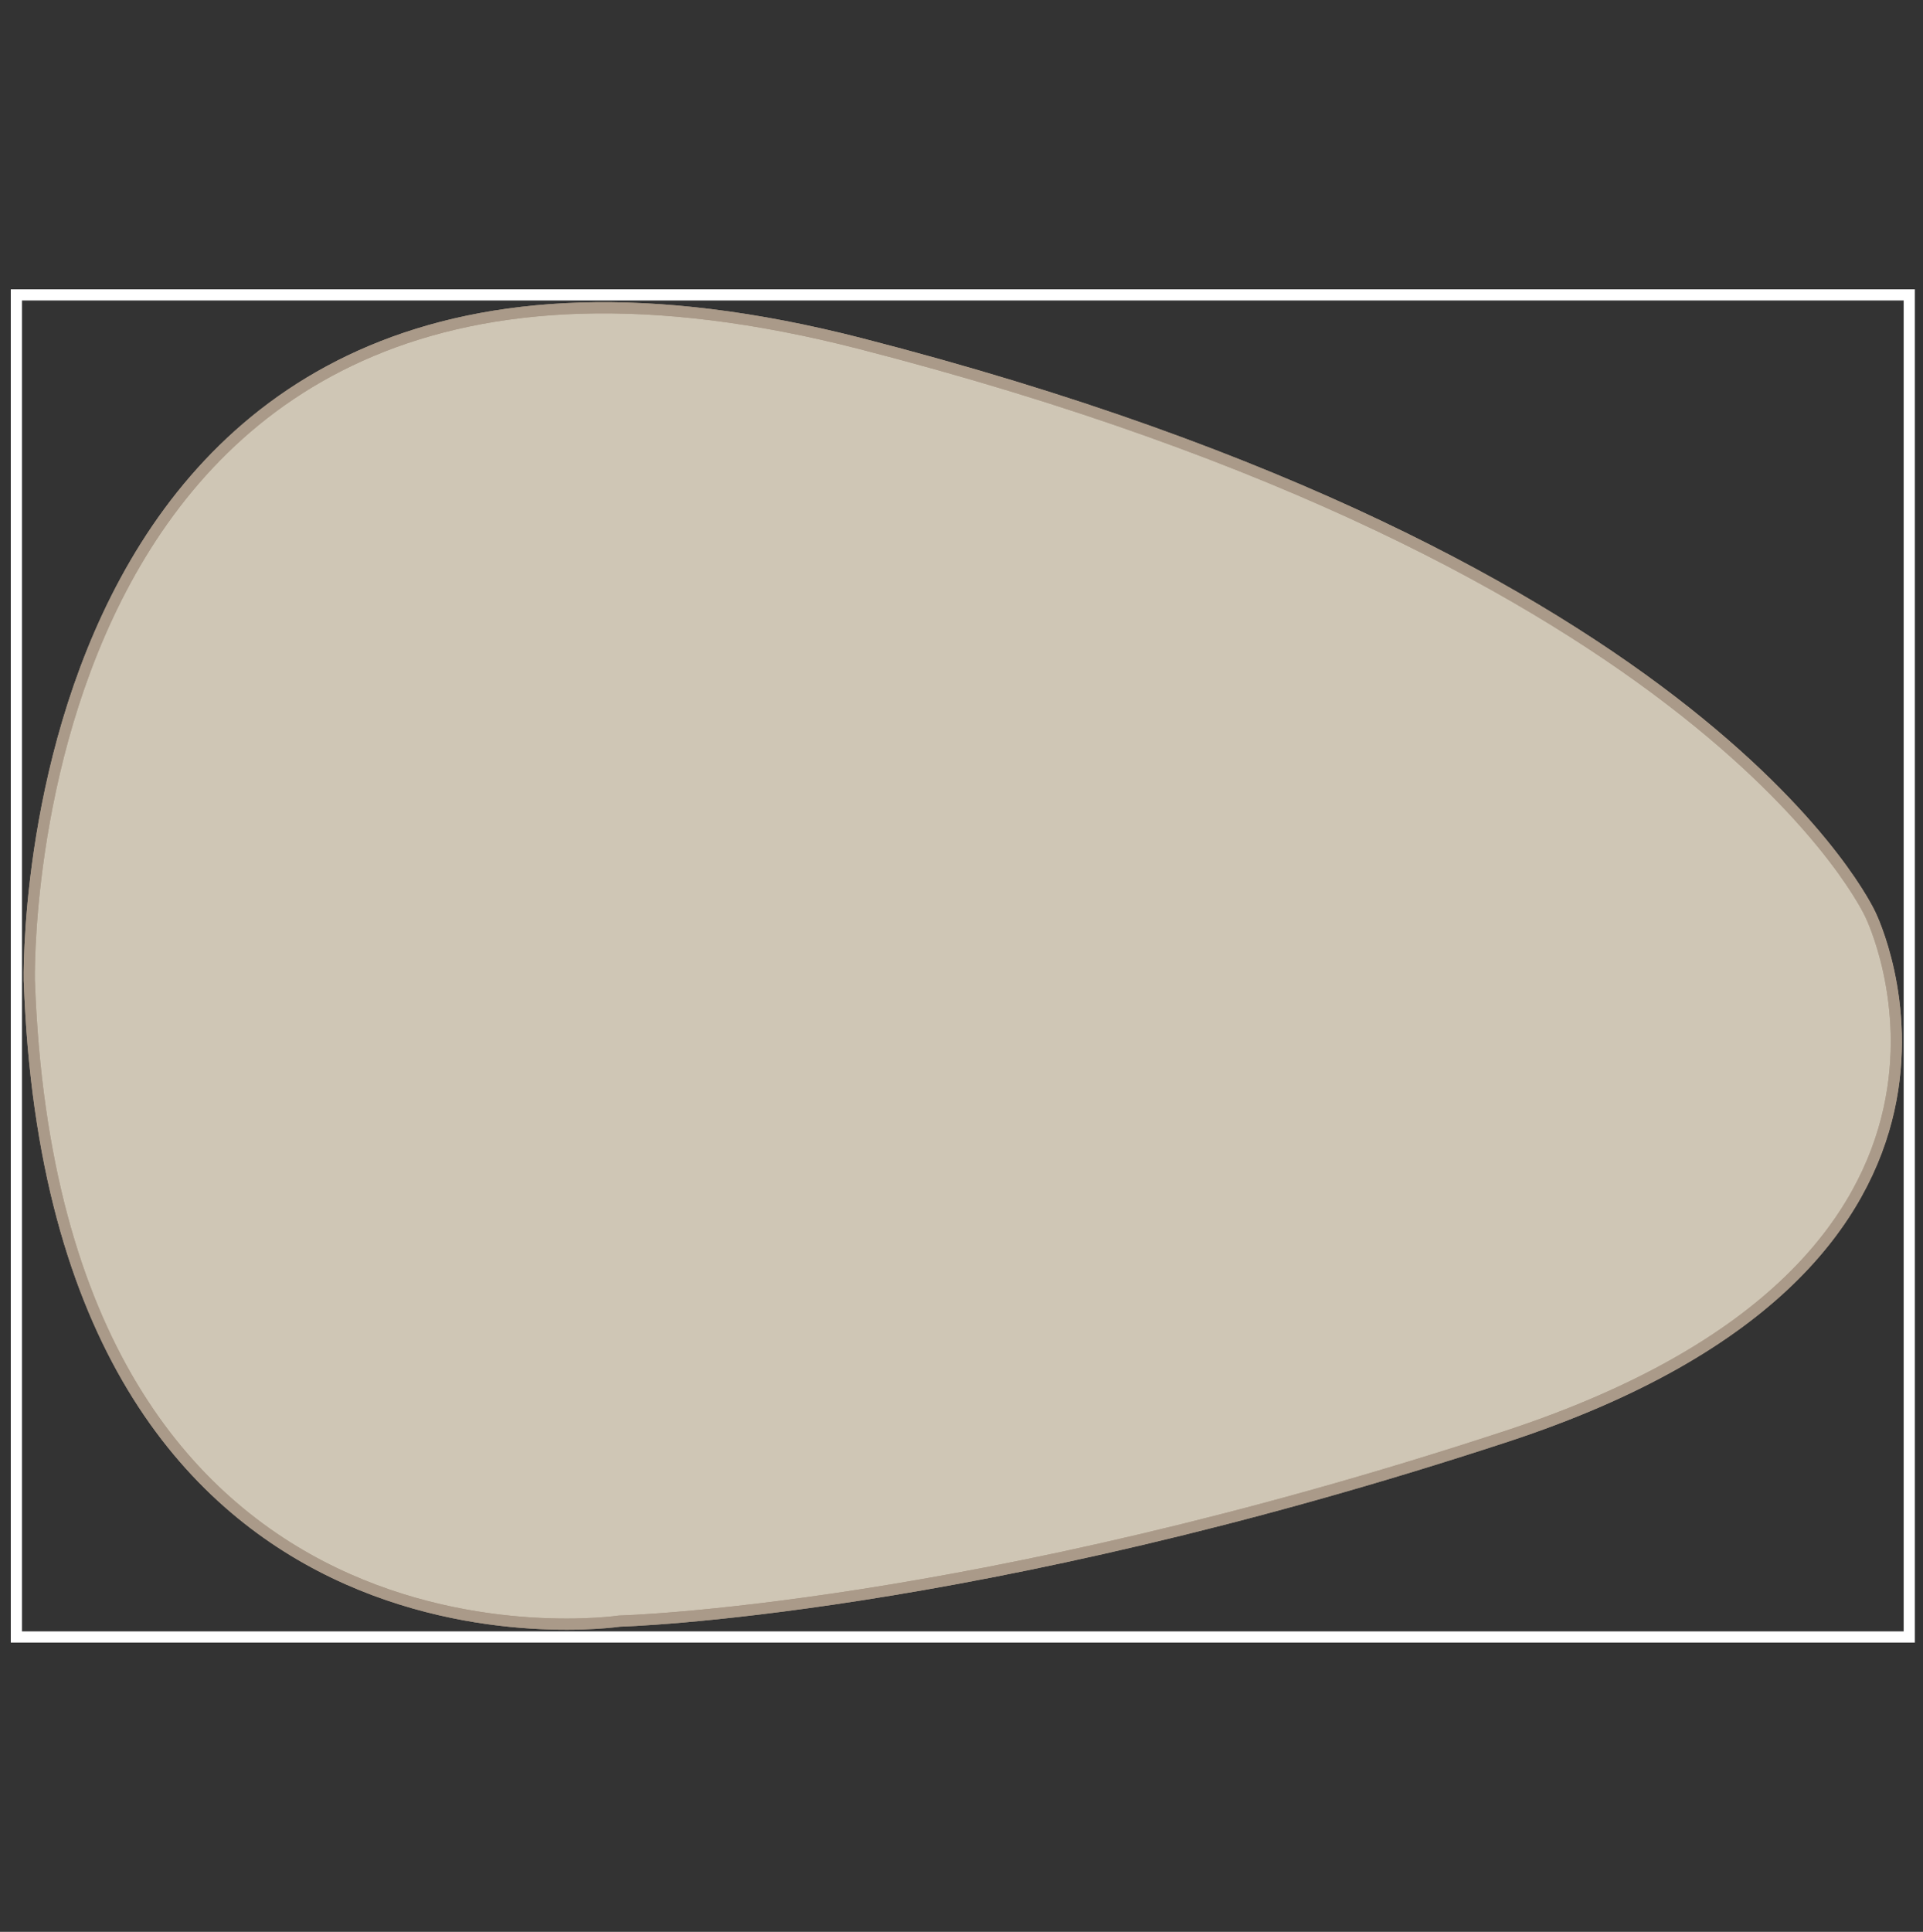
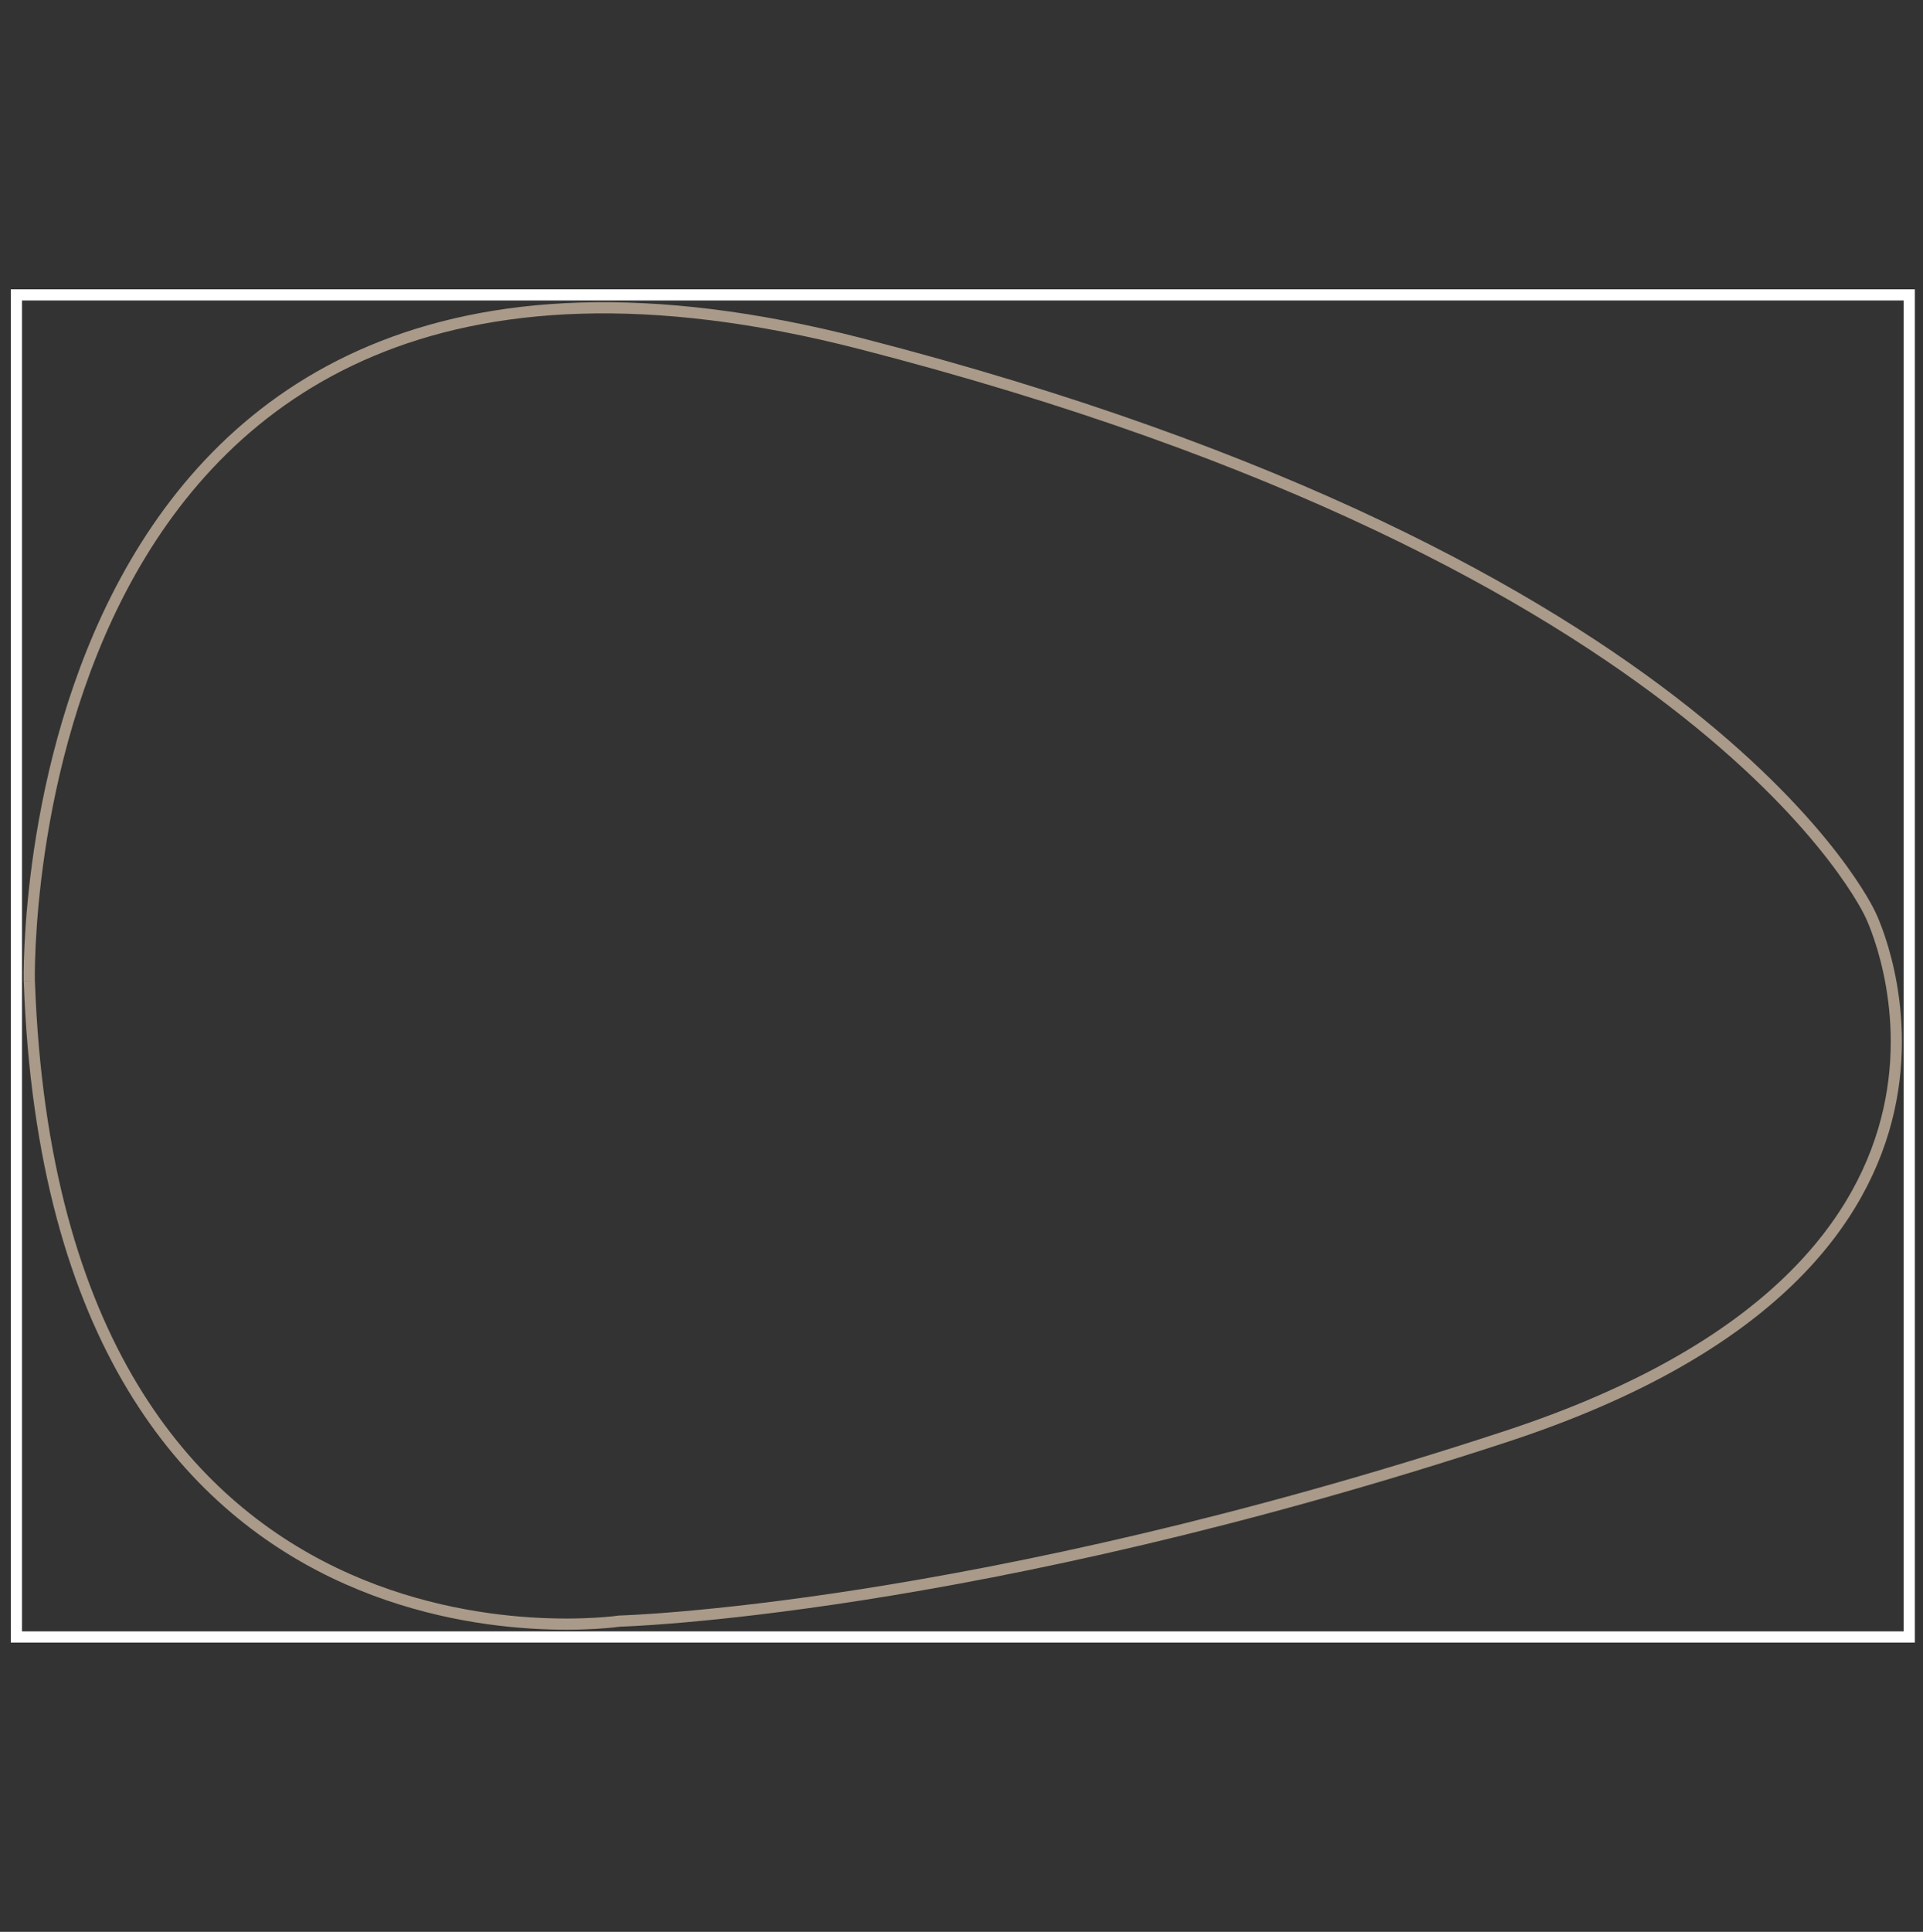
<svg xmlns="http://www.w3.org/2000/svg" id="Laag_1" data-name="Laag 1" viewBox="0 0 344.15 345.64">
  <rect x="0" y="0" width="344.15" height="345.64" fill="#333333" stroke="none" />
  <defs>
    <style>
      .cls-1 {
        fill: #cfc6b5;
      }

      .cls-1, .cls-2 {
        stroke: #aa9a89;
      }

      .cls-1, .cls-2, .cls-3 {
        stroke-miterlimit: 10;
        stroke-width: 2px;
      }

      .cls-2, .cls-3 {
        fill: none;
      }

      .cls-4 {
        clip-path: url(#clippath);
      }

      .cls-3 {
        stroke: #fff;
      }
    </style>
    <clipPath id="clippath">
      <rect class="cls-3" x="2.93" y="52.76" width="338.76" height="240.12" />
    </clipPath>
  </defs>
  <g class="cls-4">
    <g>
-       <path class="cls-1" d="M5.24,175.61S1.63,22.26,154.07,61.49c152.45,39.23,180.69,102.19,180.69,102.19,0,0,30.49,61.9-65.2,93.32-95.7,31.42-158.7,33.04-158.7,33.04,0,0-100.95,15.12-105.61-114.42" />
      <path class="cls-2" d="M5.24,175.61S1.63,22.26,154.07,61.49c152.45,39.23,180.69,102.19,180.69,102.19,0,0,30.49,61.9-65.2,93.32-95.7,31.42-158.7,33.04-158.7,33.04,0,0-100.95,15.12-105.61-114.42" />
    </g>
  </g>
  <rect class="cls-3" x="2.93" y="52.76" width="338.76" height="240.12" />
</svg>